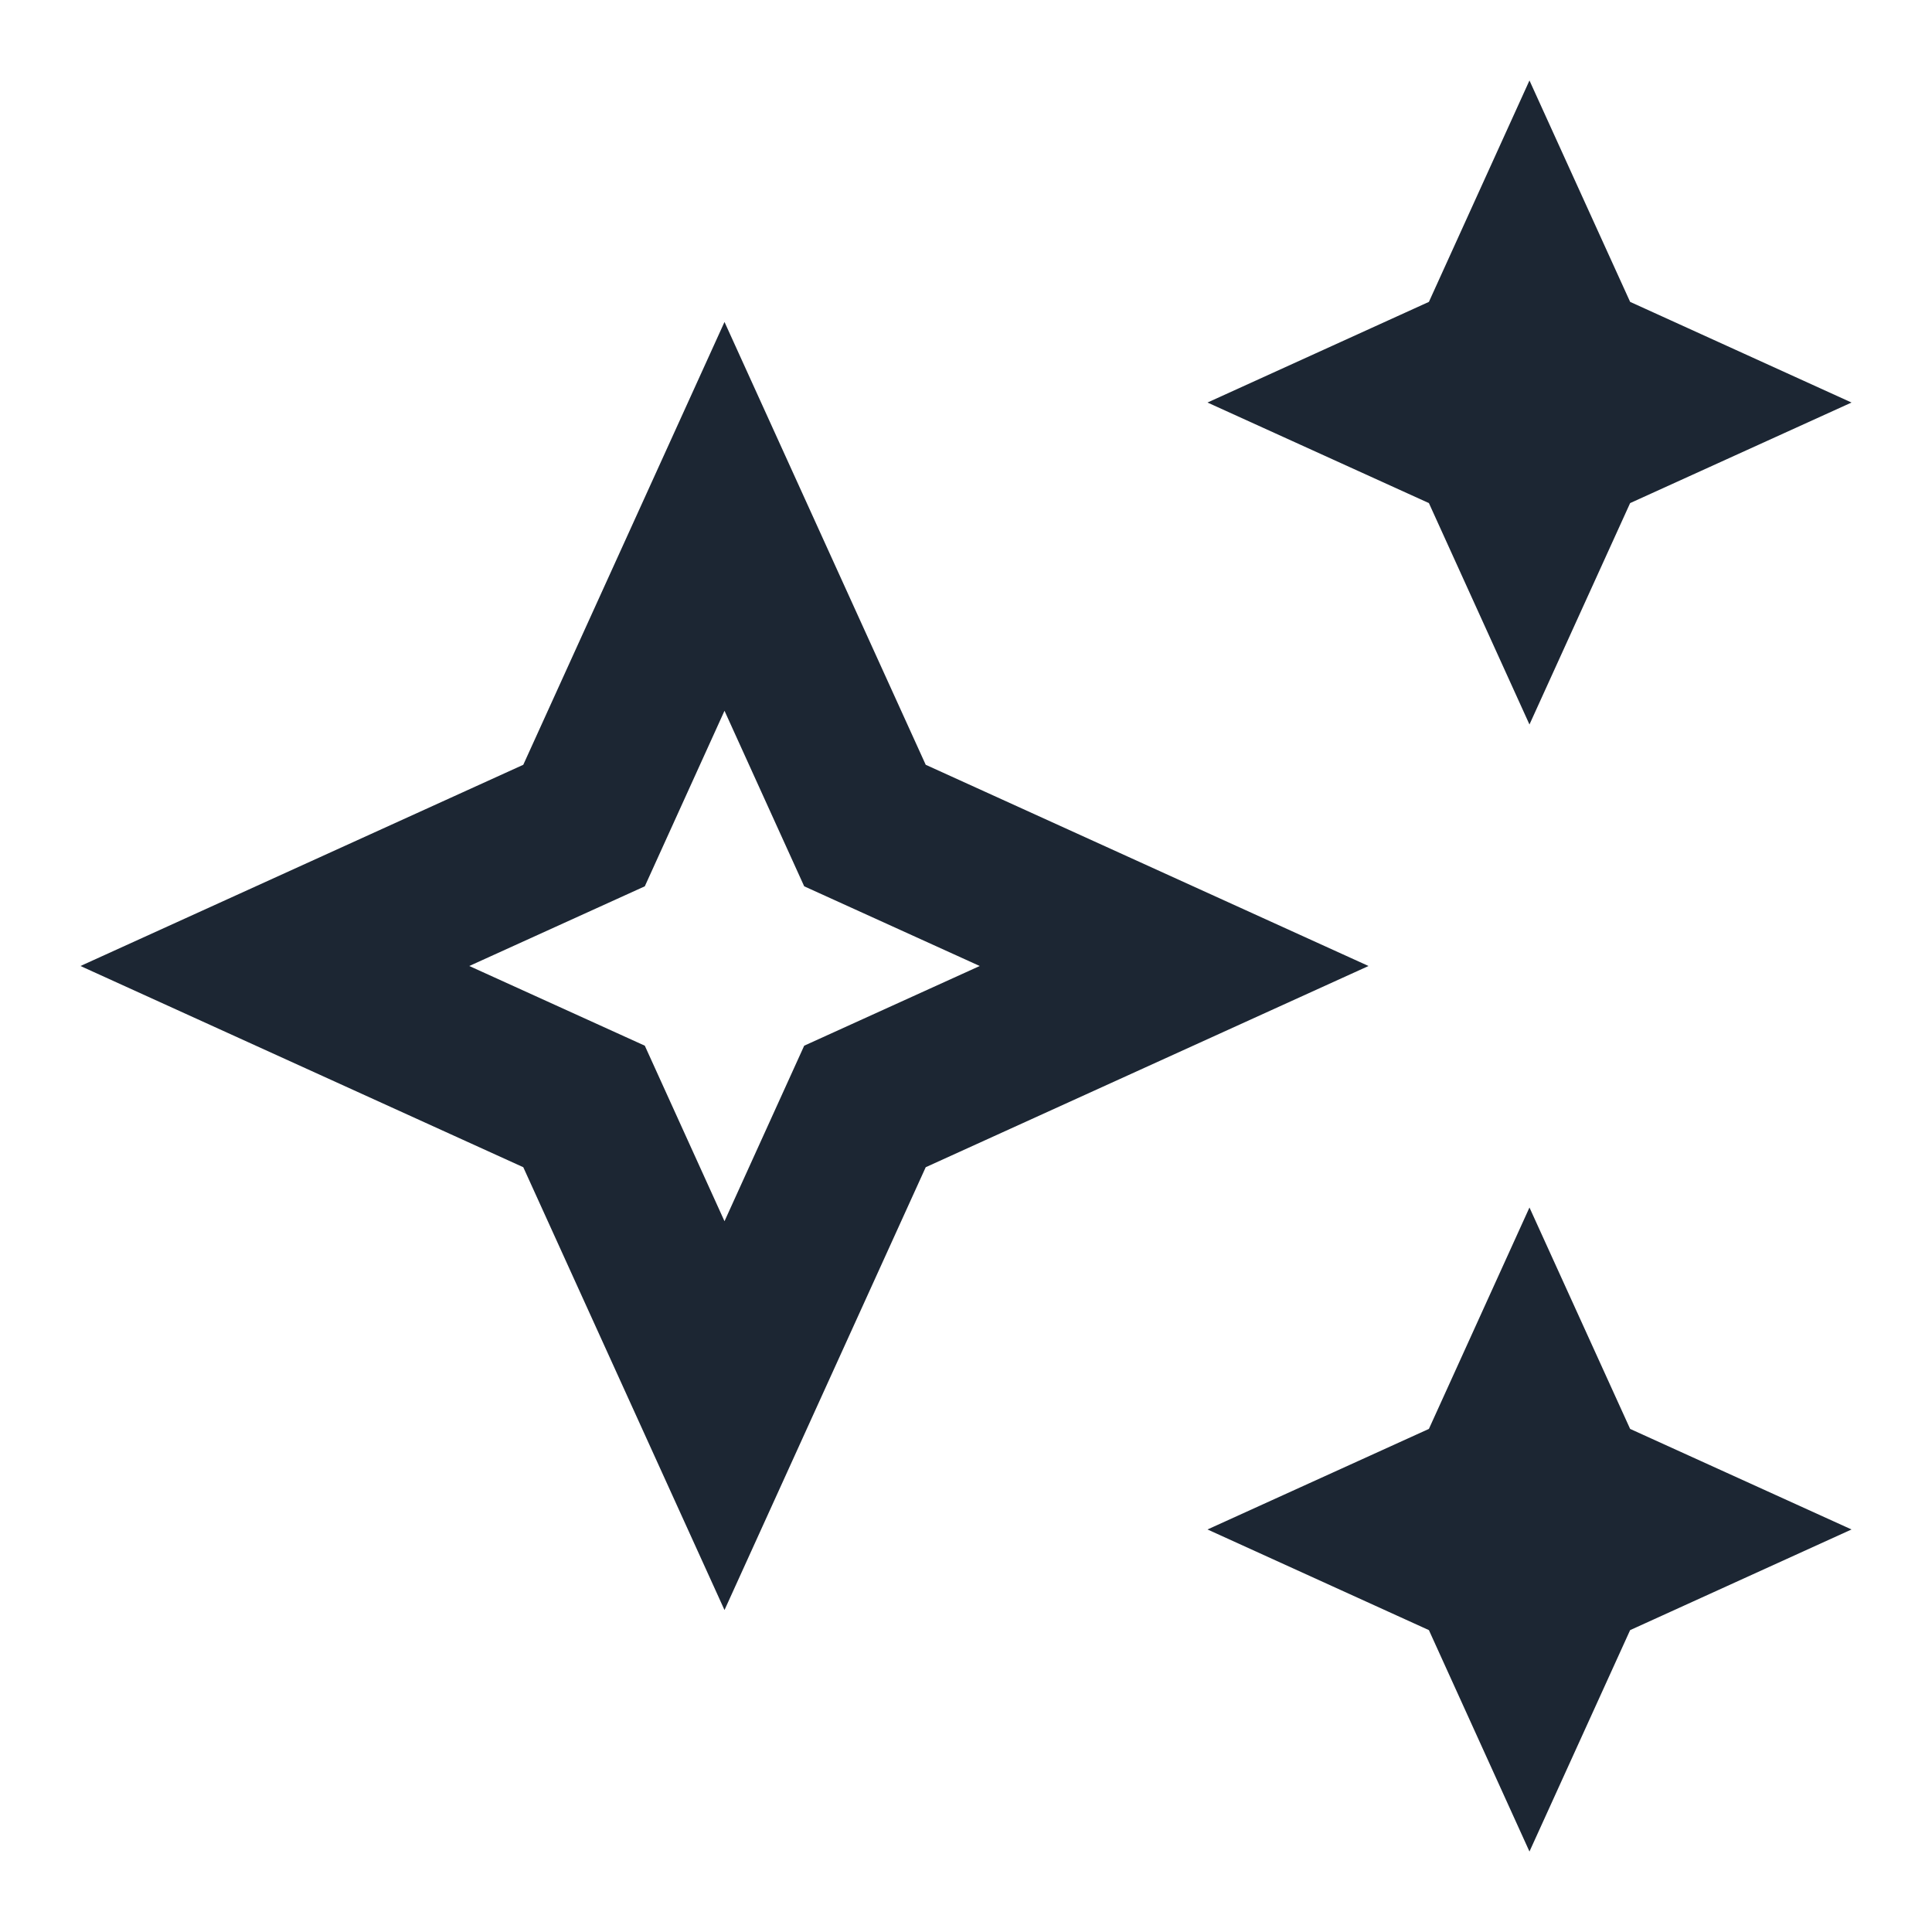
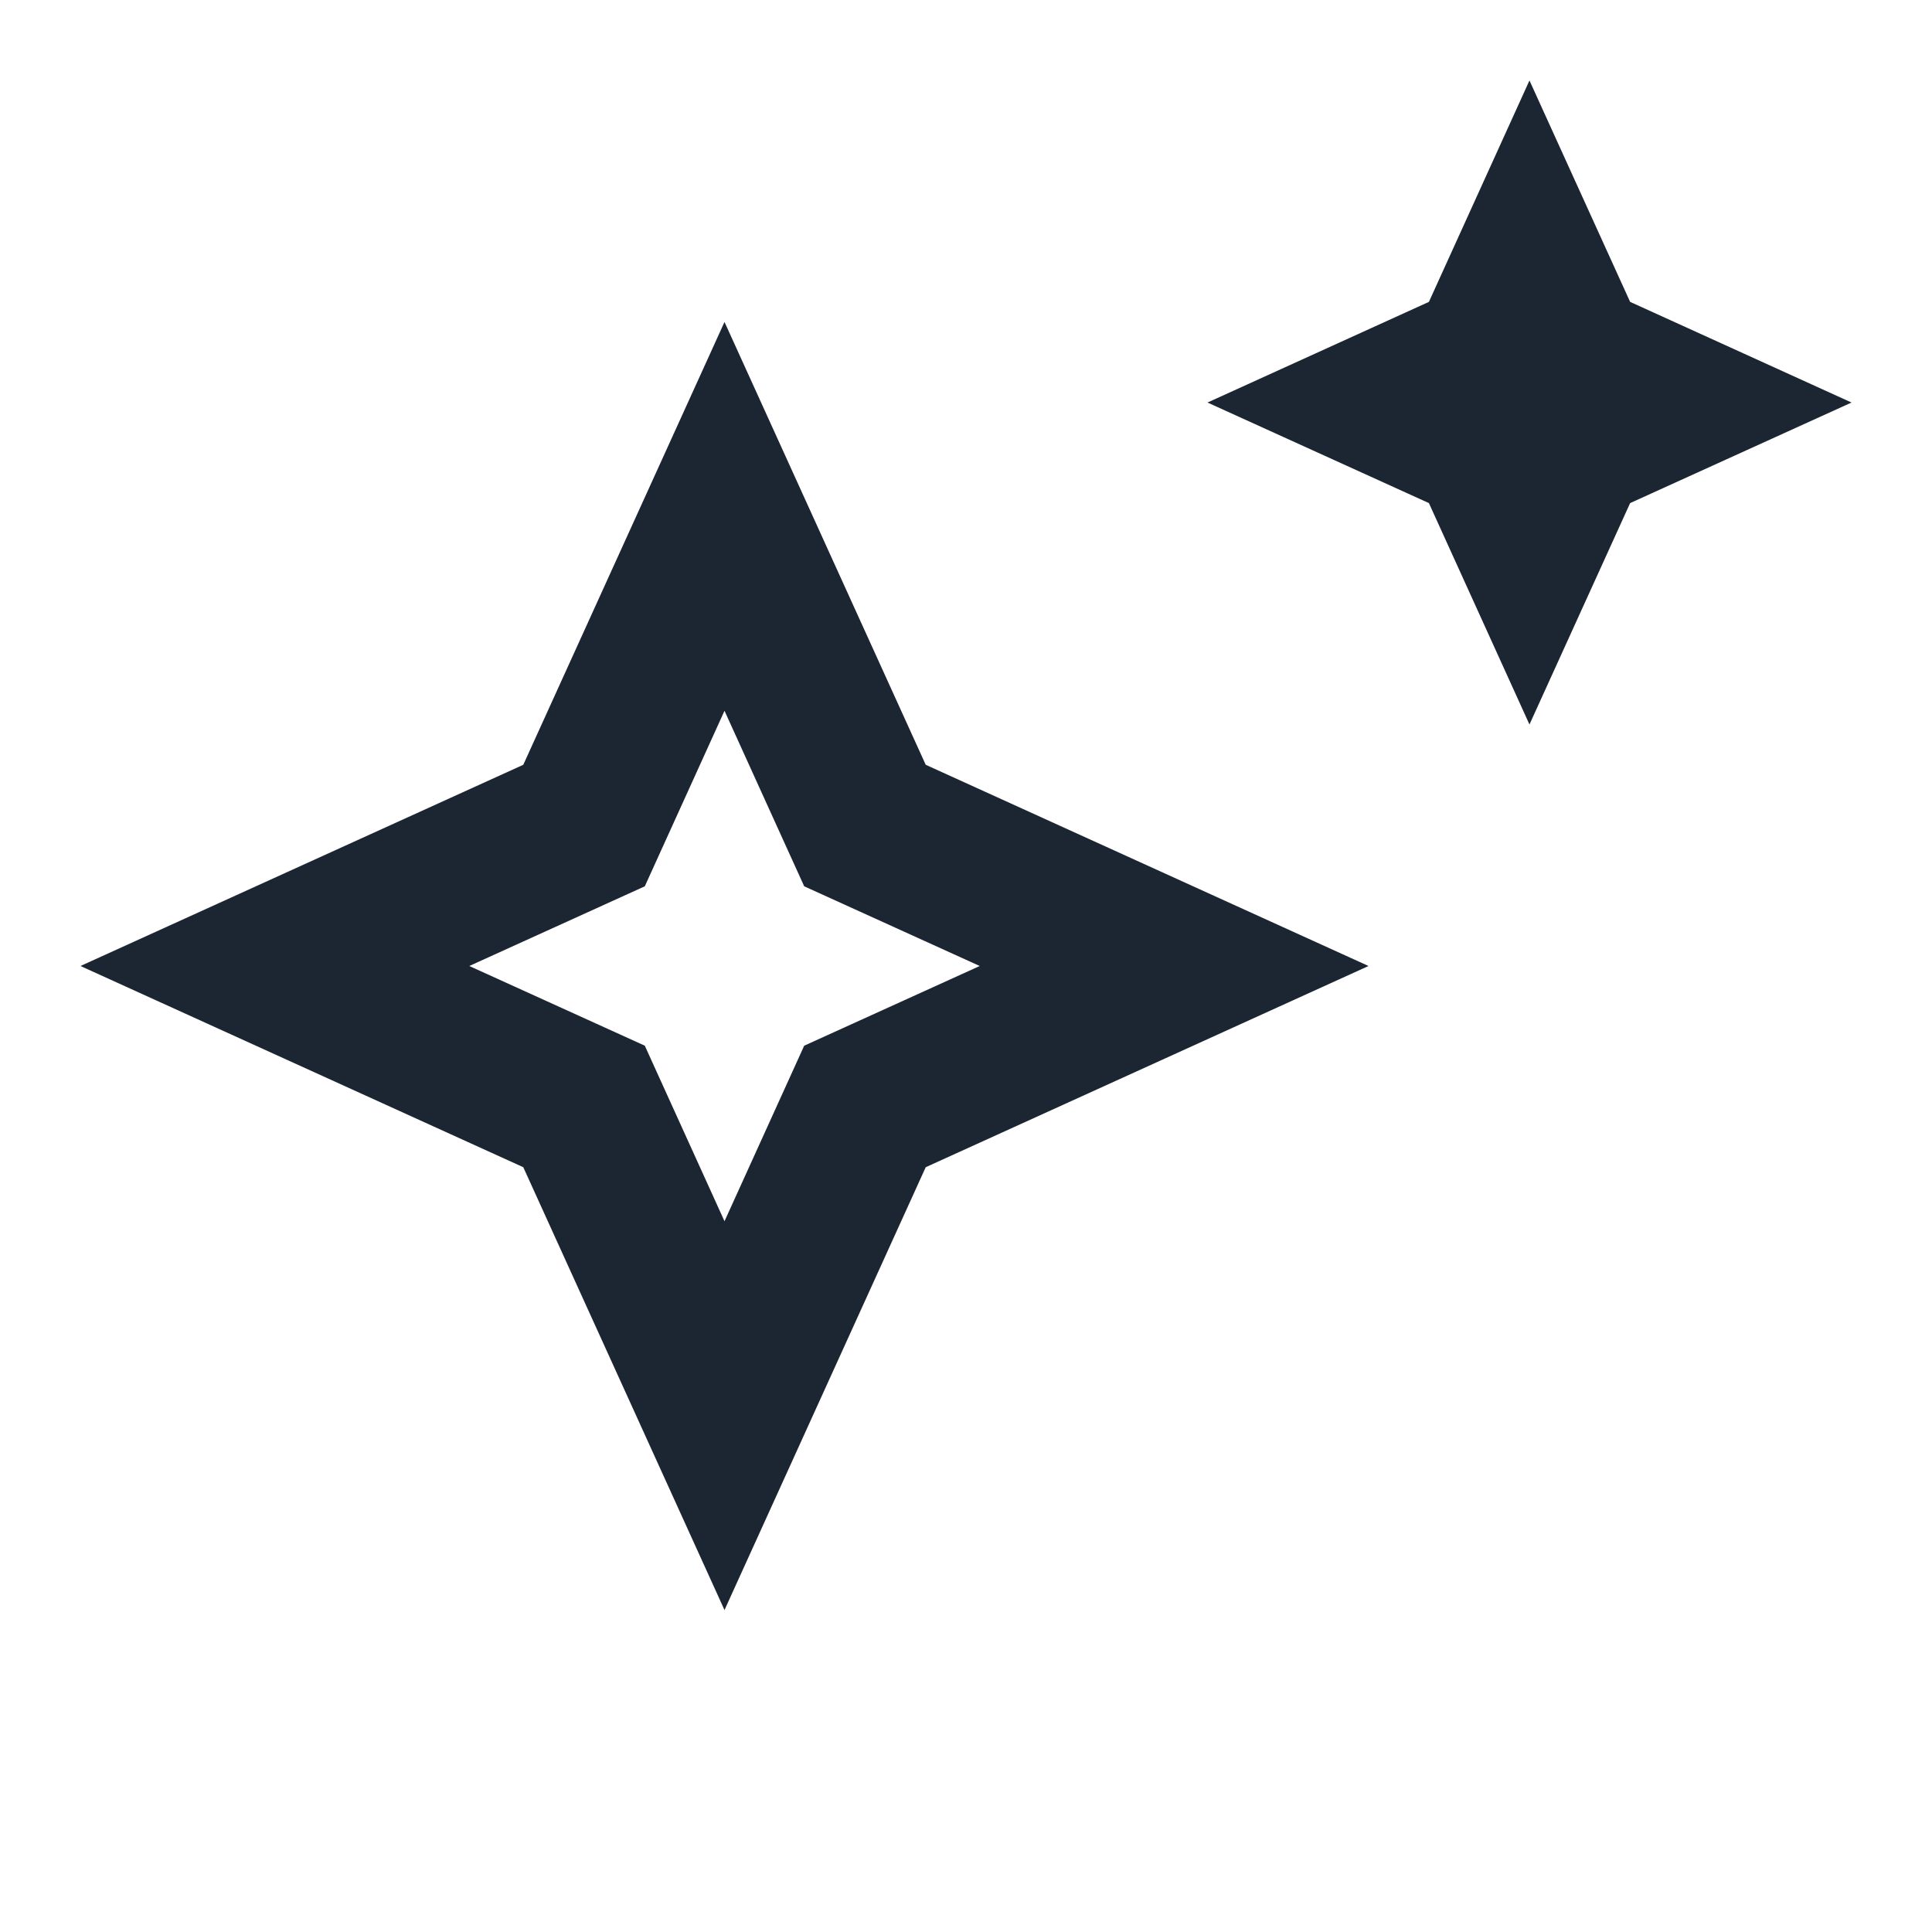
<svg xmlns="http://www.w3.org/2000/svg" width="20" height="20" viewBox="0 0 20 20" fill="none">
  <path d="M15.833 7.5L16.875 5.208L19.167 4.167L16.875 3.125L15.833 0.833L14.792 3.125L12.5 4.167L14.792 5.208L15.833 7.5Z" fill="#1C2633" />
-   <path d="M15.833 12.5L14.792 14.792L12.5 15.833L14.792 16.875L15.833 19.167L16.875 16.875L19.167 15.833L16.875 14.792L15.833 12.5Z" fill="#1C2633" />
  <path d="M9.583 7.917L7.5 3.333L5.417 7.917L0.833 10L5.417 12.083L7.5 16.667L9.583 12.083L14.167 10L9.583 7.917ZM8.325 10.825L7.5 12.642L6.675 10.825L4.858 10L6.675 9.175L7.5 7.358L8.325 9.175L10.142 10L8.325 10.825Z" fill="#1C2633" />
</svg>